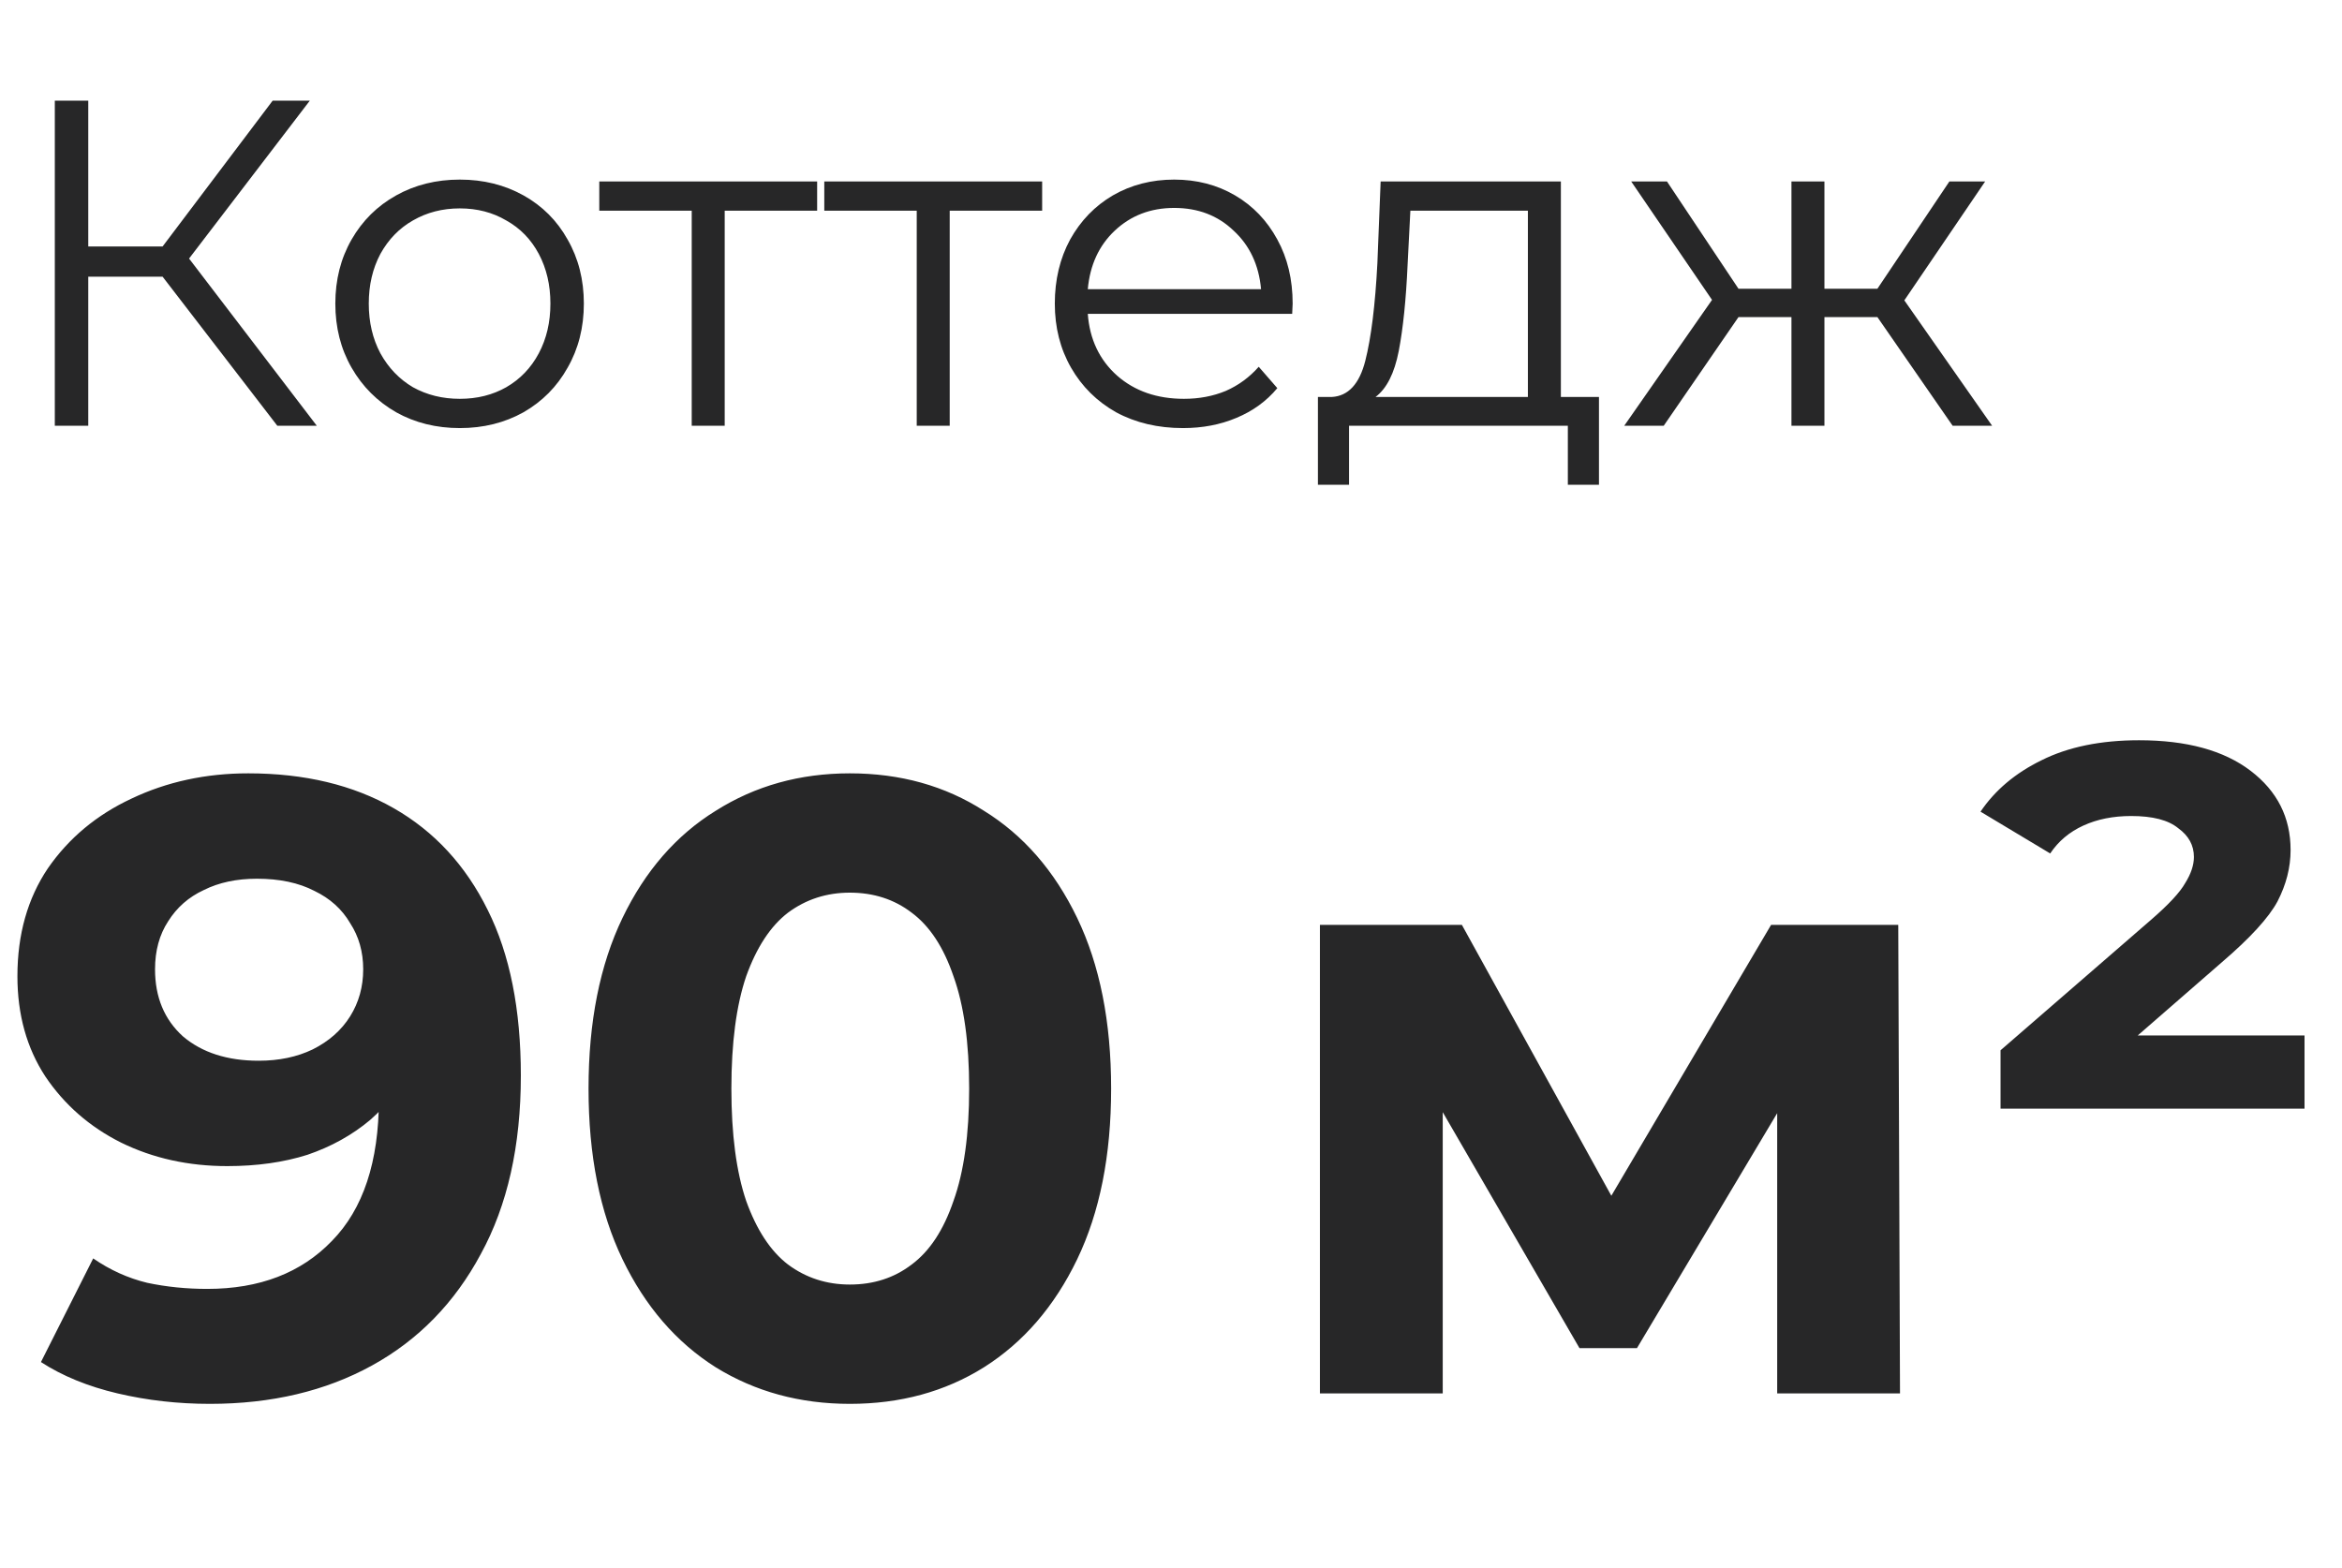
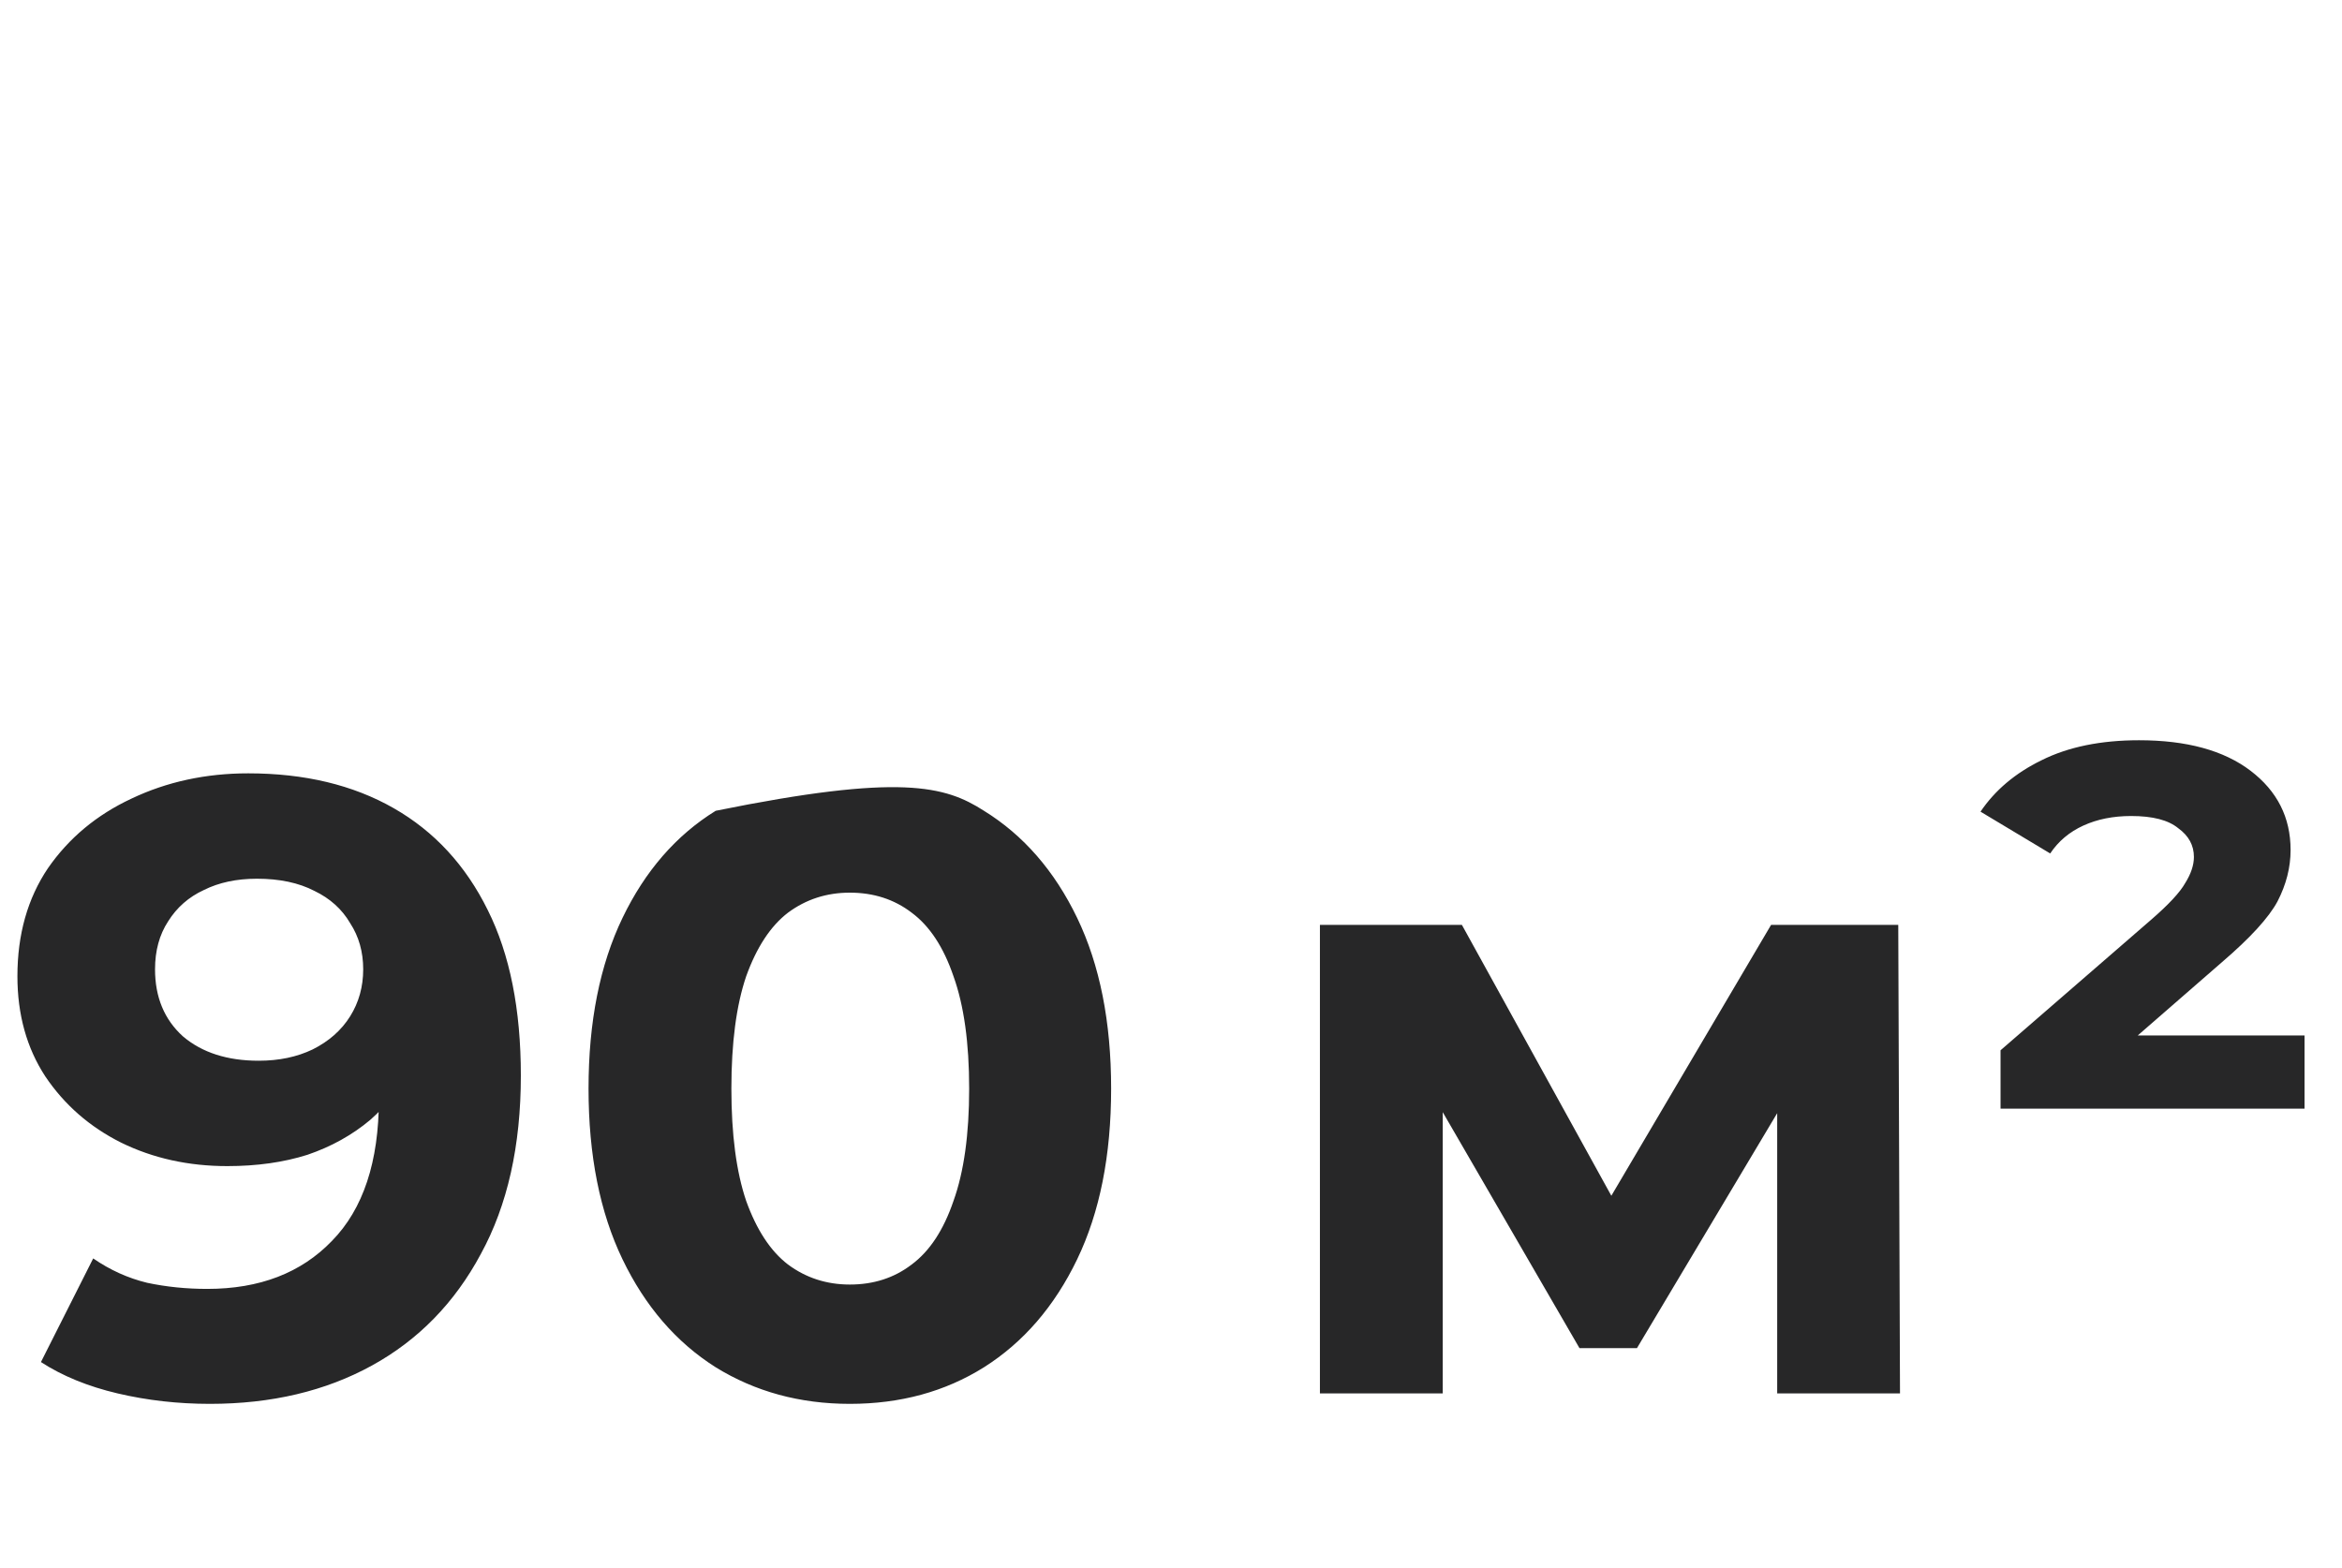
<svg xmlns="http://www.w3.org/2000/svg" width="121" height="81" viewBox="0 0 121 81" fill="none">
-   <path d="M12.825 39.96C15.735 39.96 18.24 40.56 20.34 41.76C22.44 42.96 24.06 44.715 25.2 47.025C26.34 49.305 26.91 52.155 26.91 55.575C26.91 59.205 26.22 62.28 24.84 64.8C23.49 67.32 21.615 69.24 19.215 70.56C16.815 71.88 14.025 72.54 10.845 72.54C9.195 72.54 7.605 72.36 6.075 72C4.545 71.64 3.225 71.1 2.115 70.38L4.815 65.025C5.685 65.625 6.615 66.045 7.605 66.285C8.595 66.495 9.63 66.6 10.71 66.6C13.41 66.6 15.555 65.775 17.145 64.125C18.765 62.475 19.575 60.03 19.575 56.79C19.575 56.25 19.56 55.65 19.53 54.99C19.5 54.33 19.425 53.67 19.305 53.01L21.285 54.9C20.775 56.07 20.055 57.06 19.125 57.87C18.195 58.65 17.115 59.25 15.885 59.67C14.655 60.06 13.275 60.255 11.745 60.255C9.735 60.255 7.905 59.85 6.255 59.04C4.635 58.23 3.33 57.09 2.34 55.62C1.38 54.15 0.9 52.425 0.9 50.445C0.9 48.285 1.425 46.425 2.475 44.865C3.555 43.305 4.995 42.105 6.795 41.265C8.625 40.395 10.635 39.96 12.825 39.96ZM13.275 45.405C12.225 45.405 11.31 45.6 10.53 45.99C9.75 46.35 9.135 46.89 8.685 47.61C8.235 48.3 8.01 49.125 8.01 50.085C8.01 51.525 8.49 52.68 9.45 53.55C10.44 54.39 11.745 54.81 13.365 54.81C14.415 54.81 15.345 54.615 16.155 54.225C16.995 53.805 17.64 53.235 18.09 52.515C18.54 51.795 18.765 50.985 18.765 50.085C18.765 49.185 18.54 48.39 18.09 47.7C17.67 46.98 17.055 46.425 16.245 46.035C15.435 45.615 14.445 45.405 13.275 45.405ZM43.907 72.54C41.327 72.54 39.017 71.91 36.977 70.65C34.937 69.36 33.332 67.5 32.162 65.07C30.992 62.64 30.407 59.7 30.407 56.25C30.407 52.8 30.992 49.86 32.162 47.43C33.332 45 34.937 43.155 36.977 41.895C39.017 40.605 41.327 39.96 43.907 39.96C46.517 39.96 48.827 40.605 50.837 41.895C52.877 43.155 54.482 45 55.652 47.43C56.822 49.86 57.407 52.8 57.407 56.25C57.407 59.7 56.822 62.64 55.652 65.07C54.482 67.5 52.877 69.36 50.837 70.65C48.827 71.91 46.517 72.54 43.907 72.54ZM43.907 66.375C45.137 66.375 46.202 66.03 47.102 65.34C48.032 64.65 48.752 63.555 49.262 62.055C49.802 60.555 50.072 58.62 50.072 56.25C50.072 53.88 49.802 51.945 49.262 50.445C48.752 48.945 48.032 47.85 47.102 47.16C46.202 46.47 45.137 46.125 43.907 46.125C42.707 46.125 41.642 46.47 40.712 47.16C39.812 47.85 39.092 48.945 38.552 50.445C38.042 51.945 37.787 53.88 37.787 56.25C37.787 58.62 38.042 60.555 38.552 62.055C39.092 63.555 39.812 64.65 40.712 65.34C41.642 66.03 42.707 66.375 43.907 66.375ZM68.194 72V47.79H75.529L84.664 64.35H81.739L91.504 47.79H98.074L98.164 72H91.819V54.99L92.899 55.71L84.574 69.66H81.604L73.234 55.215L74.539 54.9V72H68.194ZM103.359 57.285V54.27L111.144 47.52C112.044 46.74 112.629 46.11 112.899 45.63C113.199 45.15 113.349 44.7 113.349 44.28C113.349 43.68 113.079 43.185 112.539 42.795C112.029 42.375 111.219 42.165 110.109 42.165C109.179 42.165 108.354 42.33 107.634 42.66C106.914 42.99 106.344 43.47 105.924 44.1L102.324 41.94C103.074 40.83 104.124 39.945 105.474 39.285C106.854 38.595 108.534 38.25 110.514 38.25C112.974 38.25 114.894 38.775 116.274 39.825C117.654 40.875 118.344 42.24 118.344 43.92C118.344 44.82 118.119 45.705 117.669 46.575C117.219 47.415 116.259 48.465 114.789 49.725L108.534 55.17L107.499 53.505H119.064V57.285H103.359Z" fill="#272728" />
-   <path d="M8.4 14.296H4.56V22H2.832V5.2H4.56V12.736H8.4L14.088 5.2H16.008L9.768 13.36L16.368 22H14.328L8.4 14.296ZM23.757 22.12C22.541 22.12 21.445 21.848 20.469 21.304C19.493 20.744 18.725 19.976 18.165 19C17.605 18.024 17.325 16.92 17.325 15.688C17.325 14.456 17.605 13.352 18.165 12.376C18.725 11.4 19.493 10.64 20.469 10.096C21.445 9.552 22.541 9.28 23.757 9.28C24.973 9.28 26.069 9.552 27.045 10.096C28.021 10.64 28.781 11.4 29.325 12.376C29.885 13.352 30.165 14.456 30.165 15.688C30.165 16.92 29.885 18.024 29.325 19C28.781 19.976 28.021 20.744 27.045 21.304C26.069 21.848 24.973 22.12 23.757 22.12ZM23.757 20.608C24.653 20.608 25.453 20.408 26.157 20.008C26.877 19.592 27.437 19.008 27.837 18.256C28.237 17.504 28.437 16.648 28.437 15.688C28.437 14.728 28.237 13.872 27.837 13.12C27.437 12.368 26.877 11.792 26.157 11.392C25.453 10.976 24.653 10.768 23.757 10.768C22.861 10.768 22.053 10.976 21.333 11.392C20.629 11.792 20.069 12.368 19.653 13.12C19.253 13.872 19.053 14.728 19.053 15.688C19.053 16.648 19.253 17.504 19.653 18.256C20.069 19.008 20.629 19.592 21.333 20.008C22.053 20.408 22.861 20.608 23.757 20.608ZM42.218 10.888H37.442V22H35.738V10.888H30.962V9.376H42.218V10.888ZM53.843 10.888H49.067V22H47.363V10.888H42.587V9.376H53.843V10.888ZM66.761 16.216H56.201C56.297 17.528 56.801 18.592 57.713 19.408C58.625 20.208 59.777 20.608 61.169 20.608C61.953 20.608 62.673 20.472 63.329 20.2C63.985 19.912 64.553 19.496 65.033 18.952L65.993 20.056C65.433 20.728 64.729 21.24 63.881 21.592C63.049 21.944 62.129 22.12 61.121 22.12C59.825 22.12 58.673 21.848 57.665 21.304C56.673 20.744 55.897 19.976 55.337 19C54.777 18.024 54.497 16.92 54.497 15.688C54.497 14.456 54.761 13.352 55.289 12.376C55.833 11.4 56.569 10.64 57.497 10.096C58.441 9.552 59.497 9.28 60.665 9.28C61.833 9.28 62.881 9.552 63.809 10.096C64.737 10.64 65.465 11.4 65.993 12.376C66.521 13.336 66.785 14.44 66.785 15.688L66.761 16.216ZM60.665 10.744C59.449 10.744 58.425 11.136 57.593 11.92C56.777 12.688 56.313 13.696 56.201 14.944H65.153C65.041 13.696 64.569 12.688 63.737 11.92C62.921 11.136 61.897 10.744 60.665 10.744ZM82.611 20.512V25.048H81.003V22H69.699V25.048H68.091V20.512H68.811C69.659 20.464 70.235 19.84 70.539 18.64C70.843 17.44 71.051 15.76 71.163 13.6L71.331 9.376H80.643V20.512H82.611ZM72.723 13.696C72.643 15.488 72.491 16.968 72.267 18.136C72.043 19.288 71.643 20.08 71.067 20.512H78.939V10.888H72.867L72.723 13.696ZM96.996 16.384H94.26V22H92.556V16.384H89.82L85.956 22H83.916L88.452 15.496L84.276 9.376H86.124L89.82 14.92H92.556V9.376H94.26V14.92H96.996L100.716 9.376H102.564L98.388 15.52L102.924 22H100.884L96.996 16.384Z" fill="#272728" />
+   <path d="M12.825 39.96C15.735 39.96 18.24 40.56 20.34 41.76C22.44 42.96 24.06 44.715 25.2 47.025C26.34 49.305 26.91 52.155 26.91 55.575C26.91 59.205 26.22 62.28 24.84 64.8C23.49 67.32 21.615 69.24 19.215 70.56C16.815 71.88 14.025 72.54 10.845 72.54C9.195 72.54 7.605 72.36 6.075 72C4.545 71.64 3.225 71.1 2.115 70.38L4.815 65.025C5.685 65.625 6.615 66.045 7.605 66.285C8.595 66.495 9.63 66.6 10.71 66.6C13.41 66.6 15.555 65.775 17.145 64.125C18.765 62.475 19.575 60.03 19.575 56.79C19.575 56.25 19.56 55.65 19.53 54.99C19.5 54.33 19.425 53.67 19.305 53.01L21.285 54.9C20.775 56.07 20.055 57.06 19.125 57.87C18.195 58.65 17.115 59.25 15.885 59.67C14.655 60.06 13.275 60.255 11.745 60.255C9.735 60.255 7.905 59.85 6.255 59.04C4.635 58.23 3.33 57.09 2.34 55.62C1.38 54.15 0.9 52.425 0.9 50.445C0.9 48.285 1.425 46.425 2.475 44.865C3.555 43.305 4.995 42.105 6.795 41.265C8.625 40.395 10.635 39.96 12.825 39.96ZM13.275 45.405C12.225 45.405 11.31 45.6 10.53 45.99C9.75 46.35 9.135 46.89 8.685 47.61C8.235 48.3 8.01 49.125 8.01 50.085C8.01 51.525 8.49 52.68 9.45 53.55C10.44 54.39 11.745 54.81 13.365 54.81C14.415 54.81 15.345 54.615 16.155 54.225C16.995 53.805 17.64 53.235 18.09 52.515C18.54 51.795 18.765 50.985 18.765 50.085C18.765 49.185 18.54 48.39 18.09 47.7C17.67 46.98 17.055 46.425 16.245 46.035C15.435 45.615 14.445 45.405 13.275 45.405ZM43.907 72.54C41.327 72.54 39.017 71.91 36.977 70.65C34.937 69.36 33.332 67.5 32.162 65.07C30.992 62.64 30.407 59.7 30.407 56.25C30.407 52.8 30.992 49.86 32.162 47.43C33.332 45 34.937 43.155 36.977 41.895C46.517 39.96 48.827 40.605 50.837 41.895C52.877 43.155 54.482 45 55.652 47.43C56.822 49.86 57.407 52.8 57.407 56.25C57.407 59.7 56.822 62.64 55.652 65.07C54.482 67.5 52.877 69.36 50.837 70.65C48.827 71.91 46.517 72.54 43.907 72.54ZM43.907 66.375C45.137 66.375 46.202 66.03 47.102 65.34C48.032 64.65 48.752 63.555 49.262 62.055C49.802 60.555 50.072 58.62 50.072 56.25C50.072 53.88 49.802 51.945 49.262 50.445C48.752 48.945 48.032 47.85 47.102 47.16C46.202 46.47 45.137 46.125 43.907 46.125C42.707 46.125 41.642 46.47 40.712 47.16C39.812 47.85 39.092 48.945 38.552 50.445C38.042 51.945 37.787 53.88 37.787 56.25C37.787 58.62 38.042 60.555 38.552 62.055C39.092 63.555 39.812 64.65 40.712 65.34C41.642 66.03 42.707 66.375 43.907 66.375ZM68.194 72V47.79H75.529L84.664 64.35H81.739L91.504 47.79H98.074L98.164 72H91.819V54.99L92.899 55.71L84.574 69.66H81.604L73.234 55.215L74.539 54.9V72H68.194ZM103.359 57.285V54.27L111.144 47.52C112.044 46.74 112.629 46.11 112.899 45.63C113.199 45.15 113.349 44.7 113.349 44.28C113.349 43.68 113.079 43.185 112.539 42.795C112.029 42.375 111.219 42.165 110.109 42.165C109.179 42.165 108.354 42.33 107.634 42.66C106.914 42.99 106.344 43.47 105.924 44.1L102.324 41.94C103.074 40.83 104.124 39.945 105.474 39.285C106.854 38.595 108.534 38.25 110.514 38.25C112.974 38.25 114.894 38.775 116.274 39.825C117.654 40.875 118.344 42.24 118.344 43.92C118.344 44.82 118.119 45.705 117.669 46.575C117.219 47.415 116.259 48.465 114.789 49.725L108.534 55.17L107.499 53.505H119.064V57.285H103.359Z" fill="#272728" />
</svg>